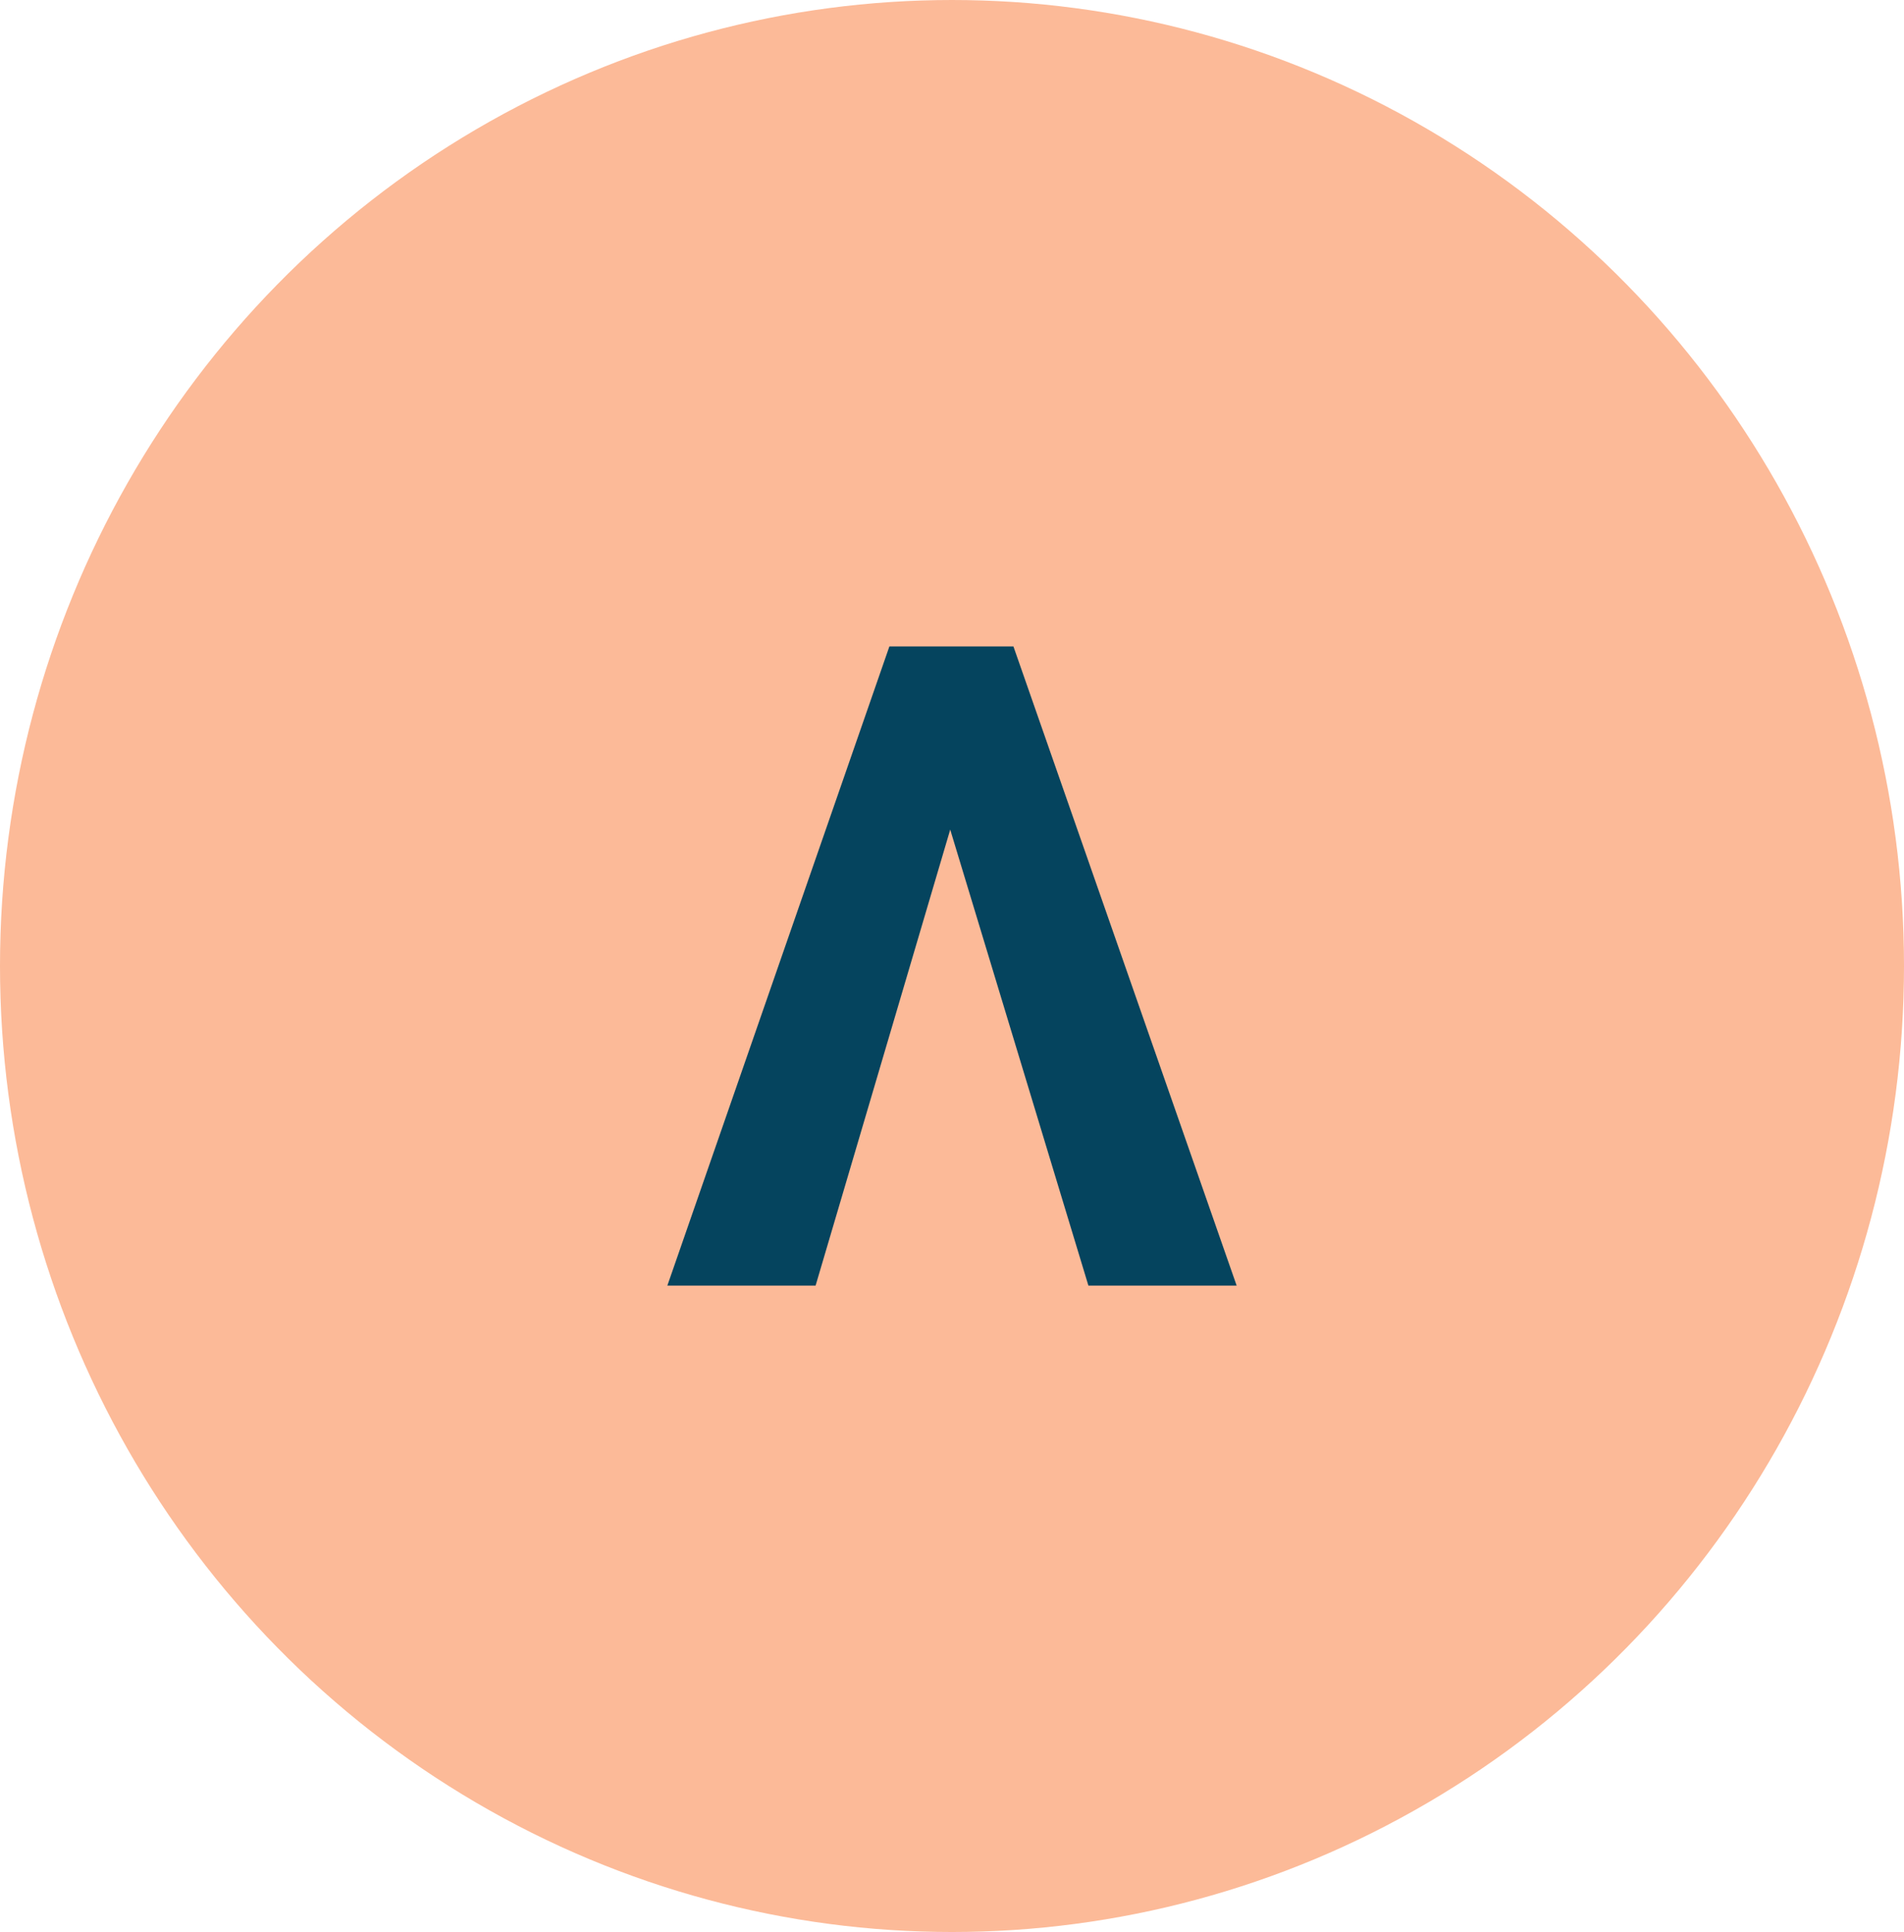
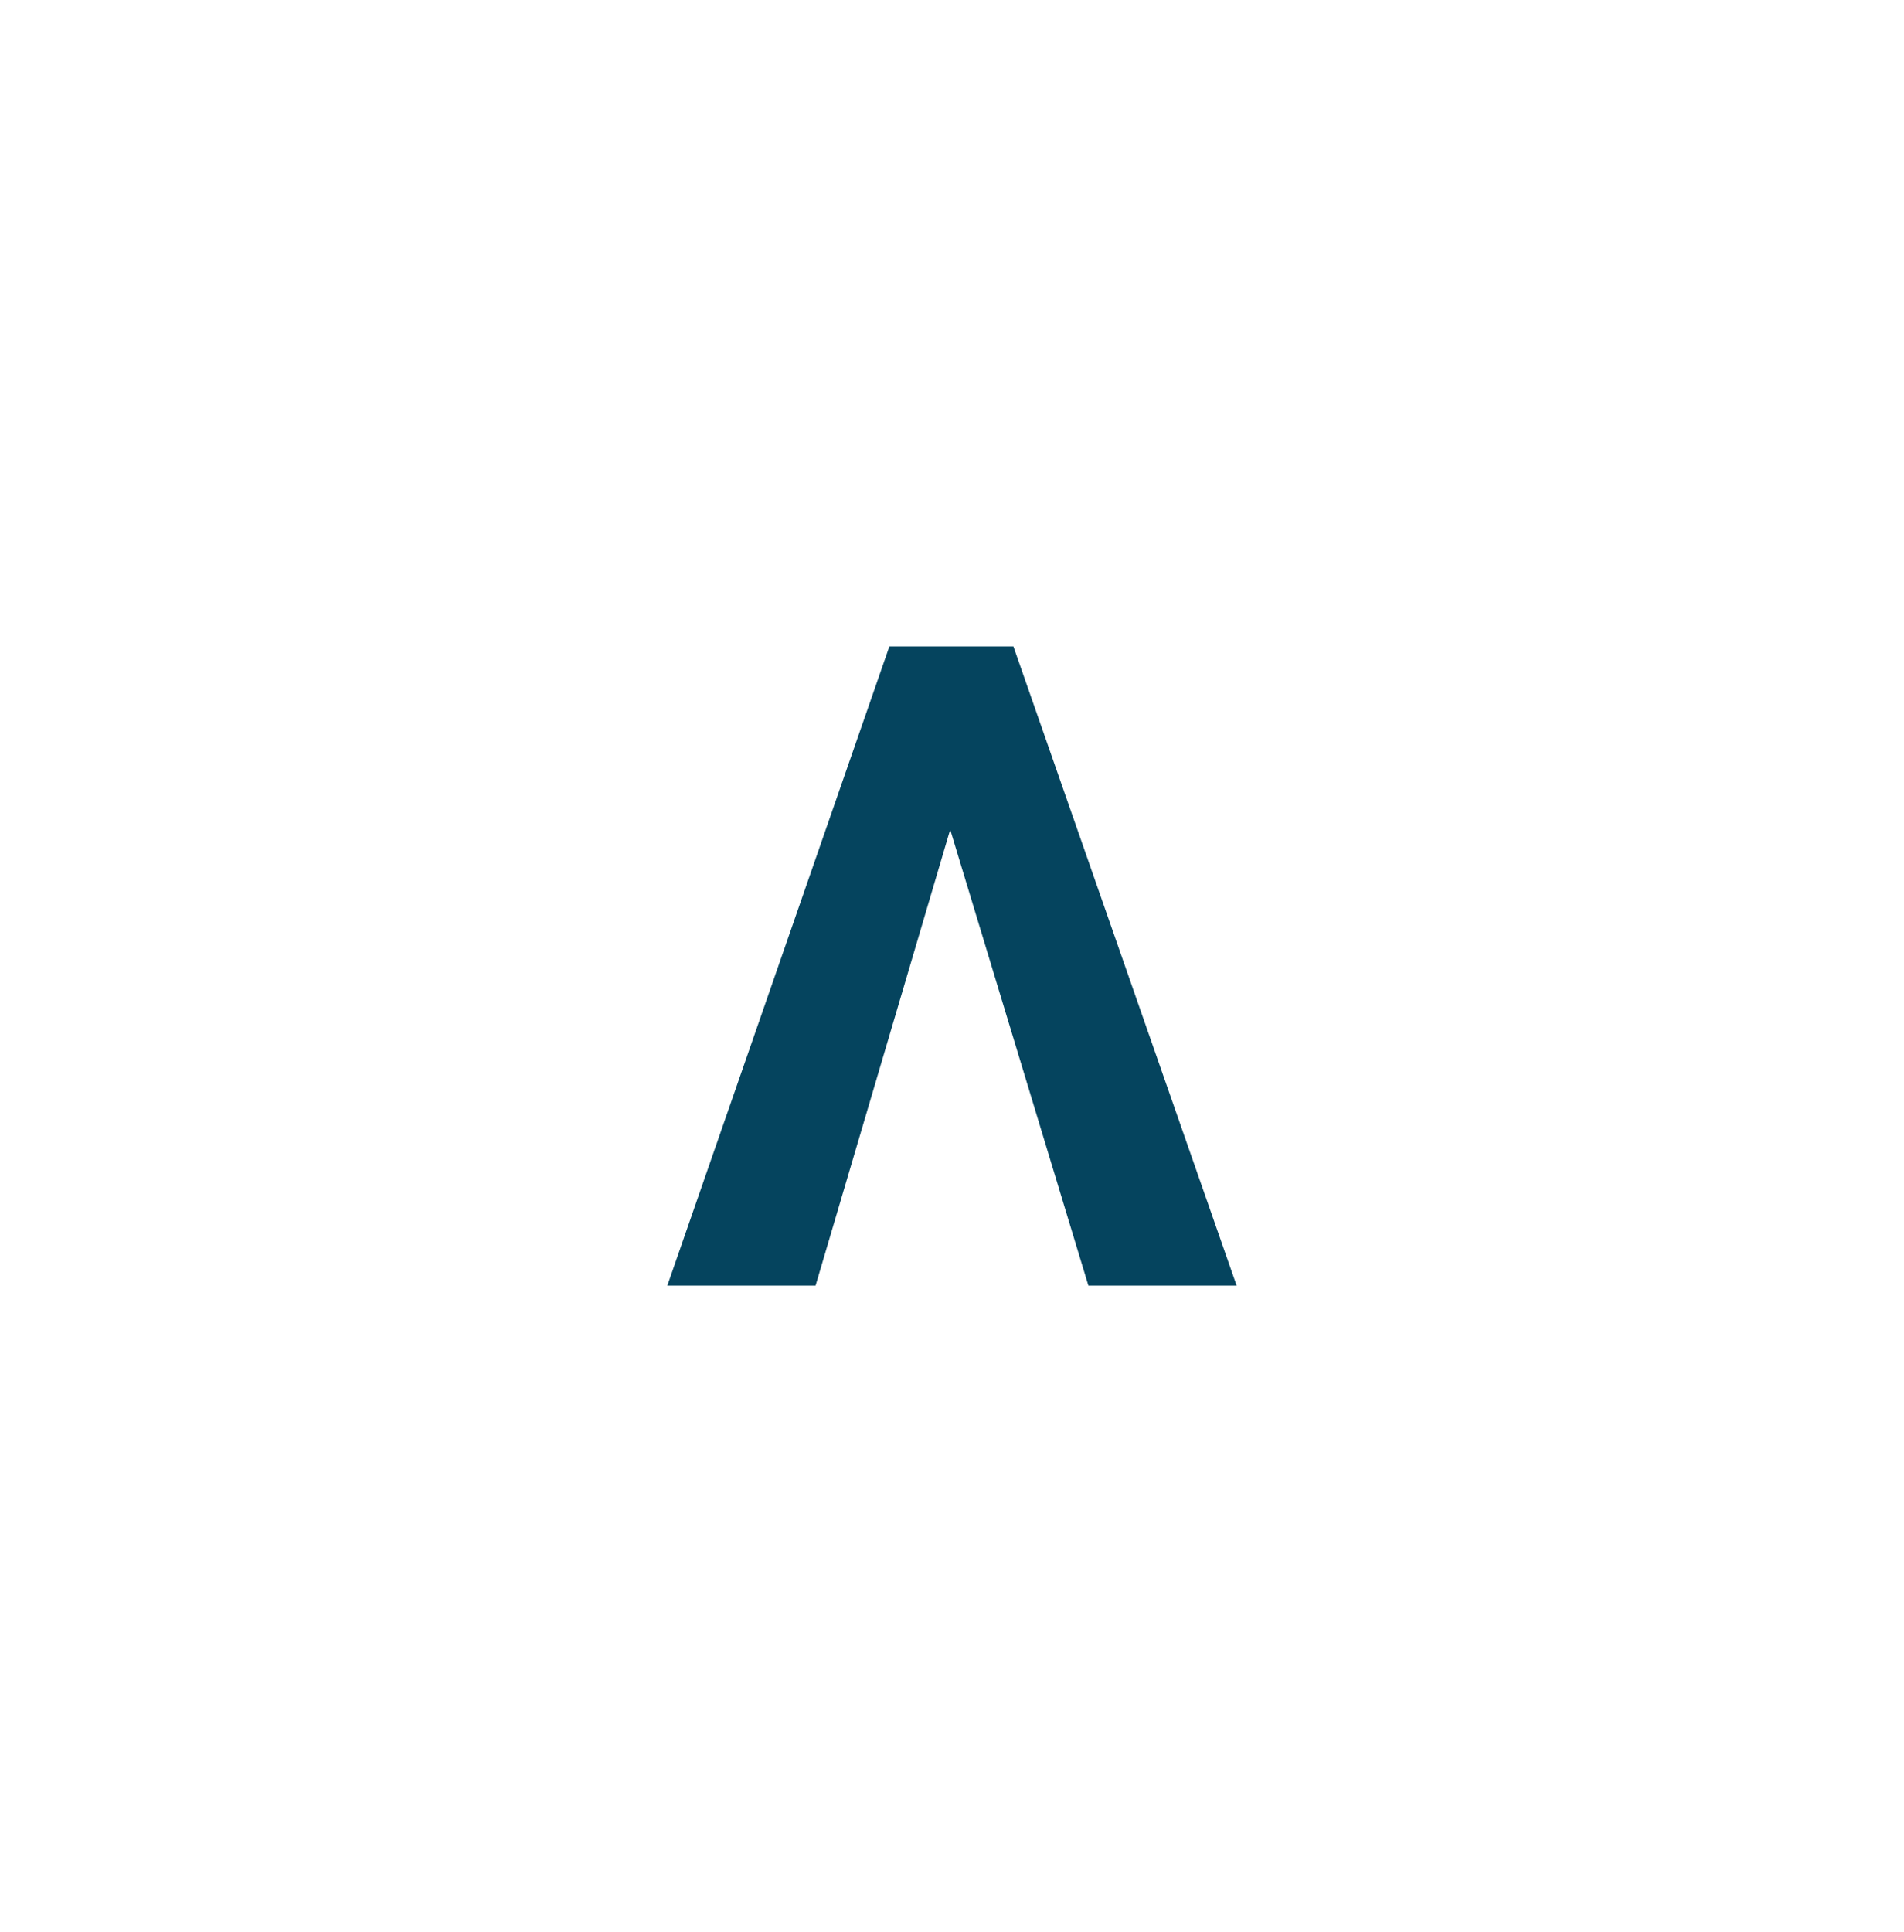
<svg xmlns="http://www.w3.org/2000/svg" fill="#05445e" height="493" preserveAspectRatio="xMidYMid meet" version="1" viewBox="0.0 0.0 486.0 493.0" width="486" zoomAndPan="magnify">
  <g id="change1_1">
-     <ellipse cx="243" cy="246.5" fill="#fcba98" rx="243" ry="246.5" />
-   </g>
+     </g>
  <g id="change2_1">
    <path d="M242.55,211.68l-34.37,116.38h-37.84l56.68-163.11h31.66l56.98,163.11h-37.84l-35.28-116.38Z" />
  </g>
</svg>